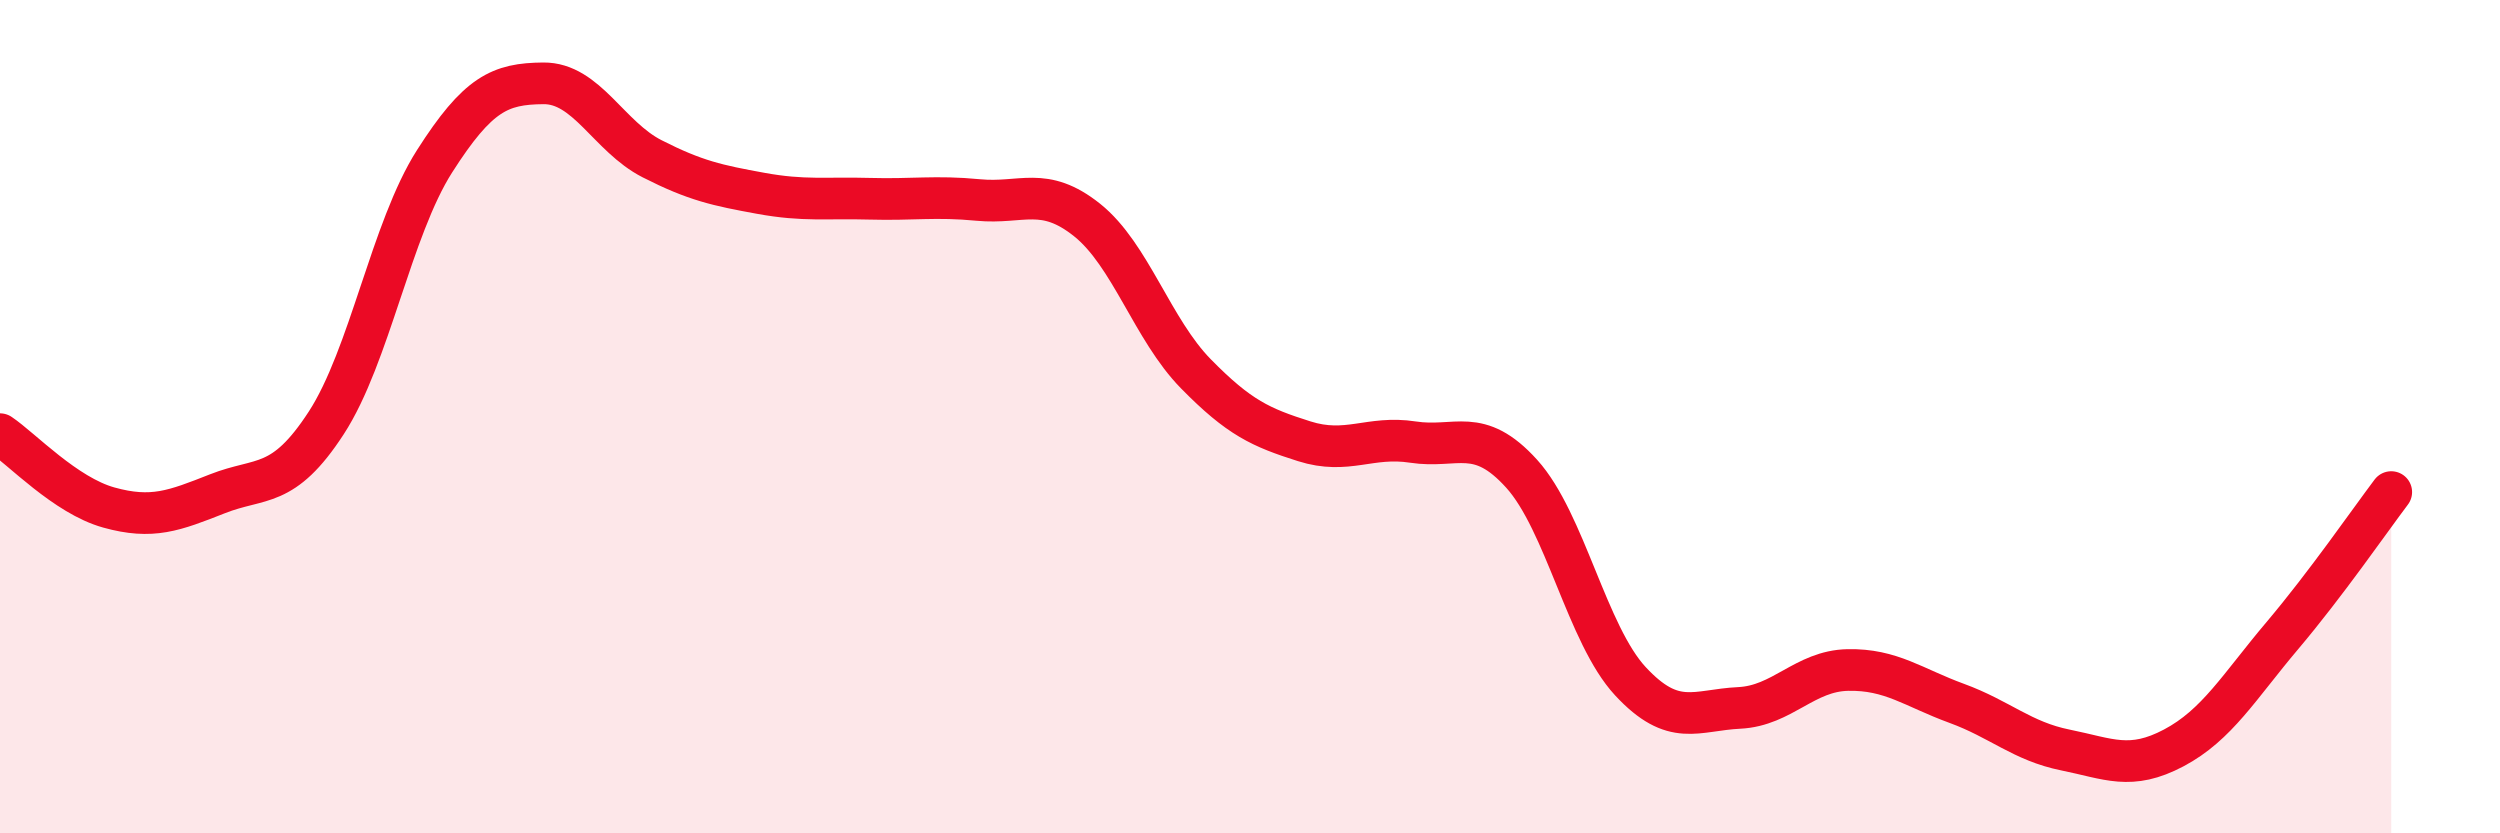
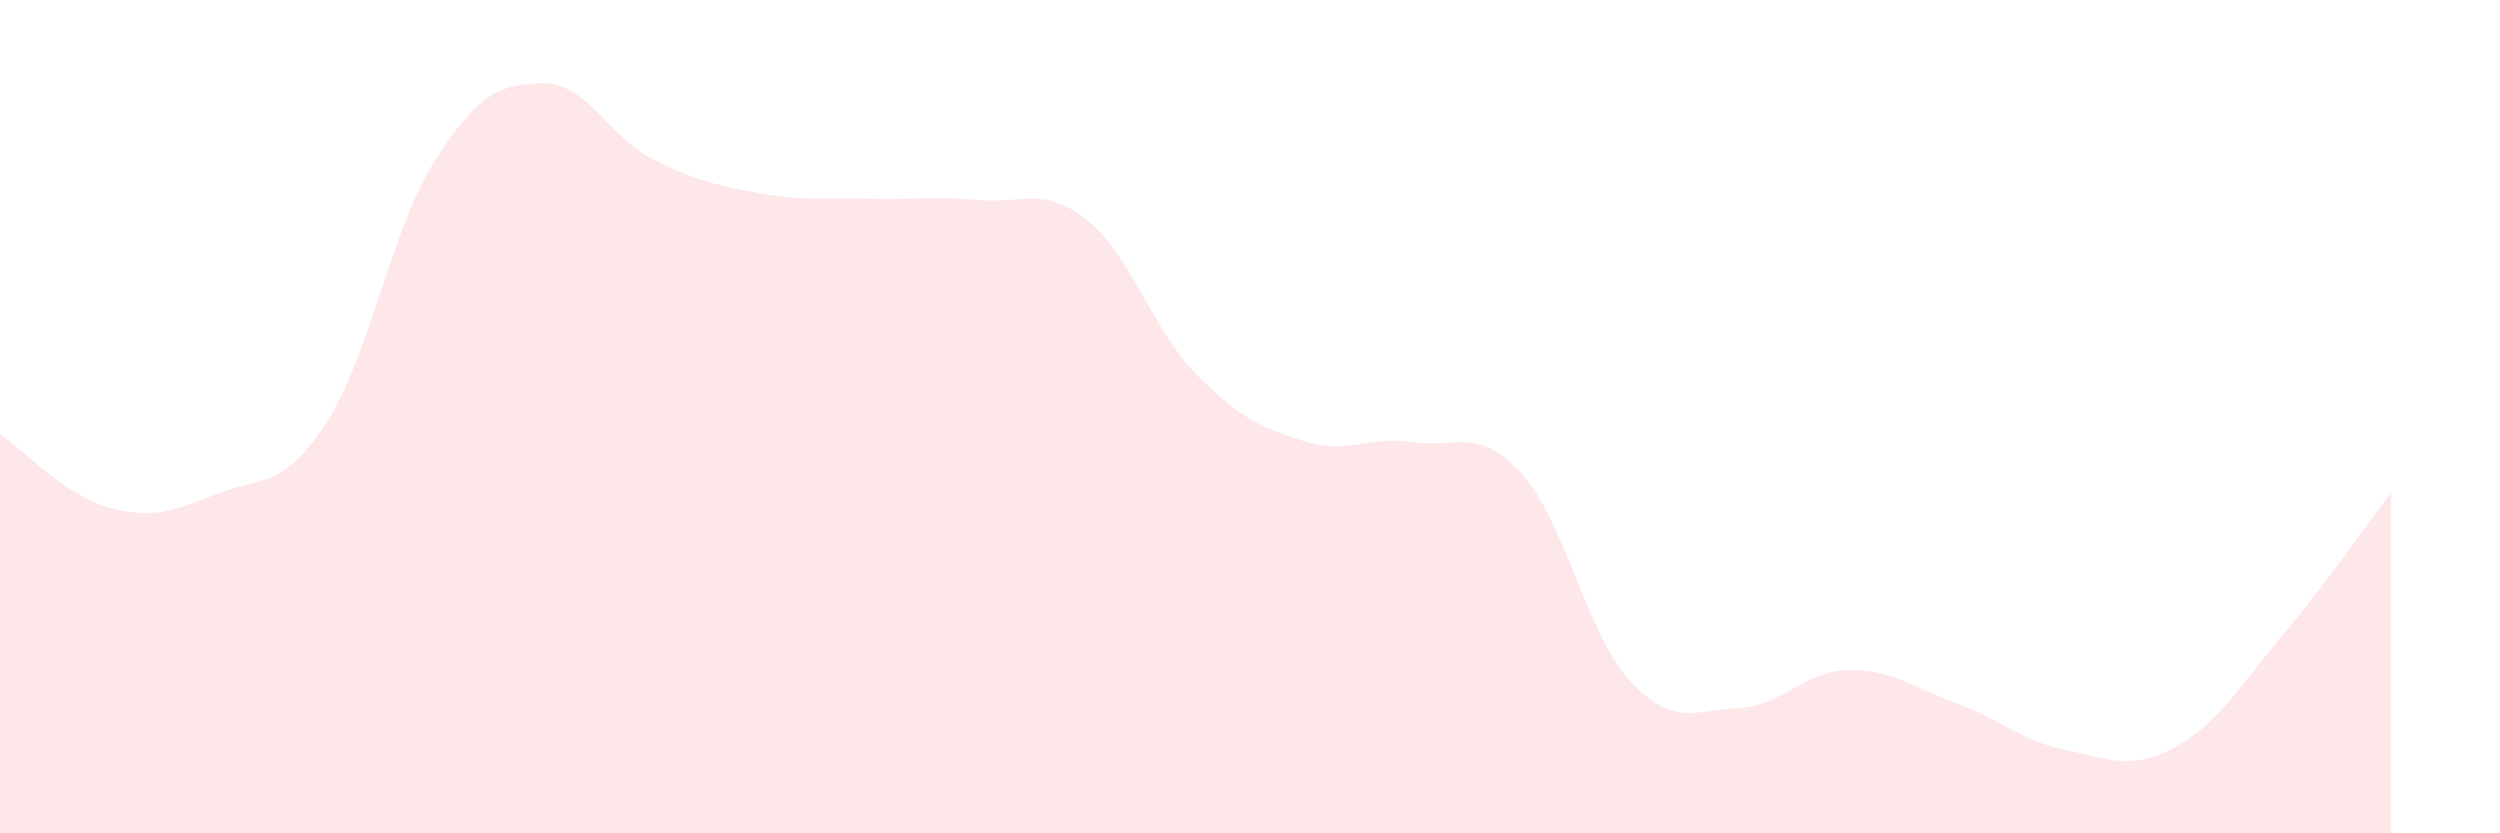
<svg xmlns="http://www.w3.org/2000/svg" width="60" height="20" viewBox="0 0 60 20">
  <path d="M 0,10.42 C 0.52,10.77 1.57,11.89 2.61,12.18 C 3.65,12.47 4.18,12.26 5.22,11.85 C 6.26,11.44 6.79,11.75 7.83,10.15 C 8.87,8.55 9.39,5.5 10.43,3.87 C 11.47,2.24 12,2.01 13.04,2 C 14.08,1.99 14.61,3.28 15.65,3.81 C 16.69,4.34 17.22,4.45 18.26,4.64 C 19.3,4.83 19.83,4.74 20.87,4.77 C 21.91,4.8 22.44,4.7 23.48,4.8 C 24.52,4.9 25.05,4.45 26.09,5.28 C 27.13,6.11 27.66,7.91 28.7,8.97 C 29.74,10.03 30.26,10.26 31.3,10.59 C 32.34,10.92 32.87,10.45 33.91,10.61 C 34.95,10.77 35.48,10.22 36.52,11.37 C 37.56,12.52 38.09,15.23 39.13,16.35 C 40.17,17.47 40.7,17.04 41.74,16.99 C 42.78,16.94 43.31,16.1 44.35,16.08 C 45.39,16.06 45.92,16.5 46.96,16.88 C 48,17.26 48.53,17.79 49.57,18 C 50.61,18.21 51.13,18.5 52.17,17.95 C 53.21,17.4 53.74,16.48 54.78,15.25 C 55.82,14.02 56.87,12.5 57.39,11.81L57.39 20L0 20Z" fill="#EB0A25" opacity="0.1" stroke-linecap="round" stroke-linejoin="round" />
-   <path d="M 0,10.42 C 0.52,10.77 1.57,11.89 2.61,12.18 C 3.65,12.47 4.18,12.26 5.22,11.85 C 6.26,11.44 6.79,11.75 7.83,10.15 C 8.87,8.55 9.39,5.5 10.43,3.87 C 11.47,2.24 12,2.01 13.04,2 C 14.08,1.99 14.61,3.28 15.65,3.81 C 16.69,4.34 17.22,4.45 18.26,4.64 C 19.3,4.83 19.83,4.74 20.87,4.77 C 21.91,4.8 22.44,4.7 23.48,4.8 C 24.52,4.9 25.05,4.45 26.09,5.28 C 27.13,6.11 27.66,7.91 28.7,8.97 C 29.74,10.03 30.26,10.26 31.3,10.59 C 32.34,10.92 32.87,10.45 33.91,10.61 C 34.95,10.77 35.48,10.22 36.52,11.37 C 37.56,12.52 38.09,15.23 39.13,16.35 C 40.17,17.47 40.7,17.04 41.74,16.99 C 42.78,16.94 43.31,16.1 44.35,16.08 C 45.39,16.06 45.92,16.5 46.96,16.88 C 48,17.26 48.53,17.79 49.57,18 C 50.61,18.21 51.13,18.5 52.17,17.95 C 53.21,17.4 53.74,16.48 54.78,15.25 C 55.82,14.02 56.87,12.5 57.39,11.81" stroke="#EB0A25" stroke-width="1" fill="none" stroke-linecap="round" stroke-linejoin="round" />
</svg>